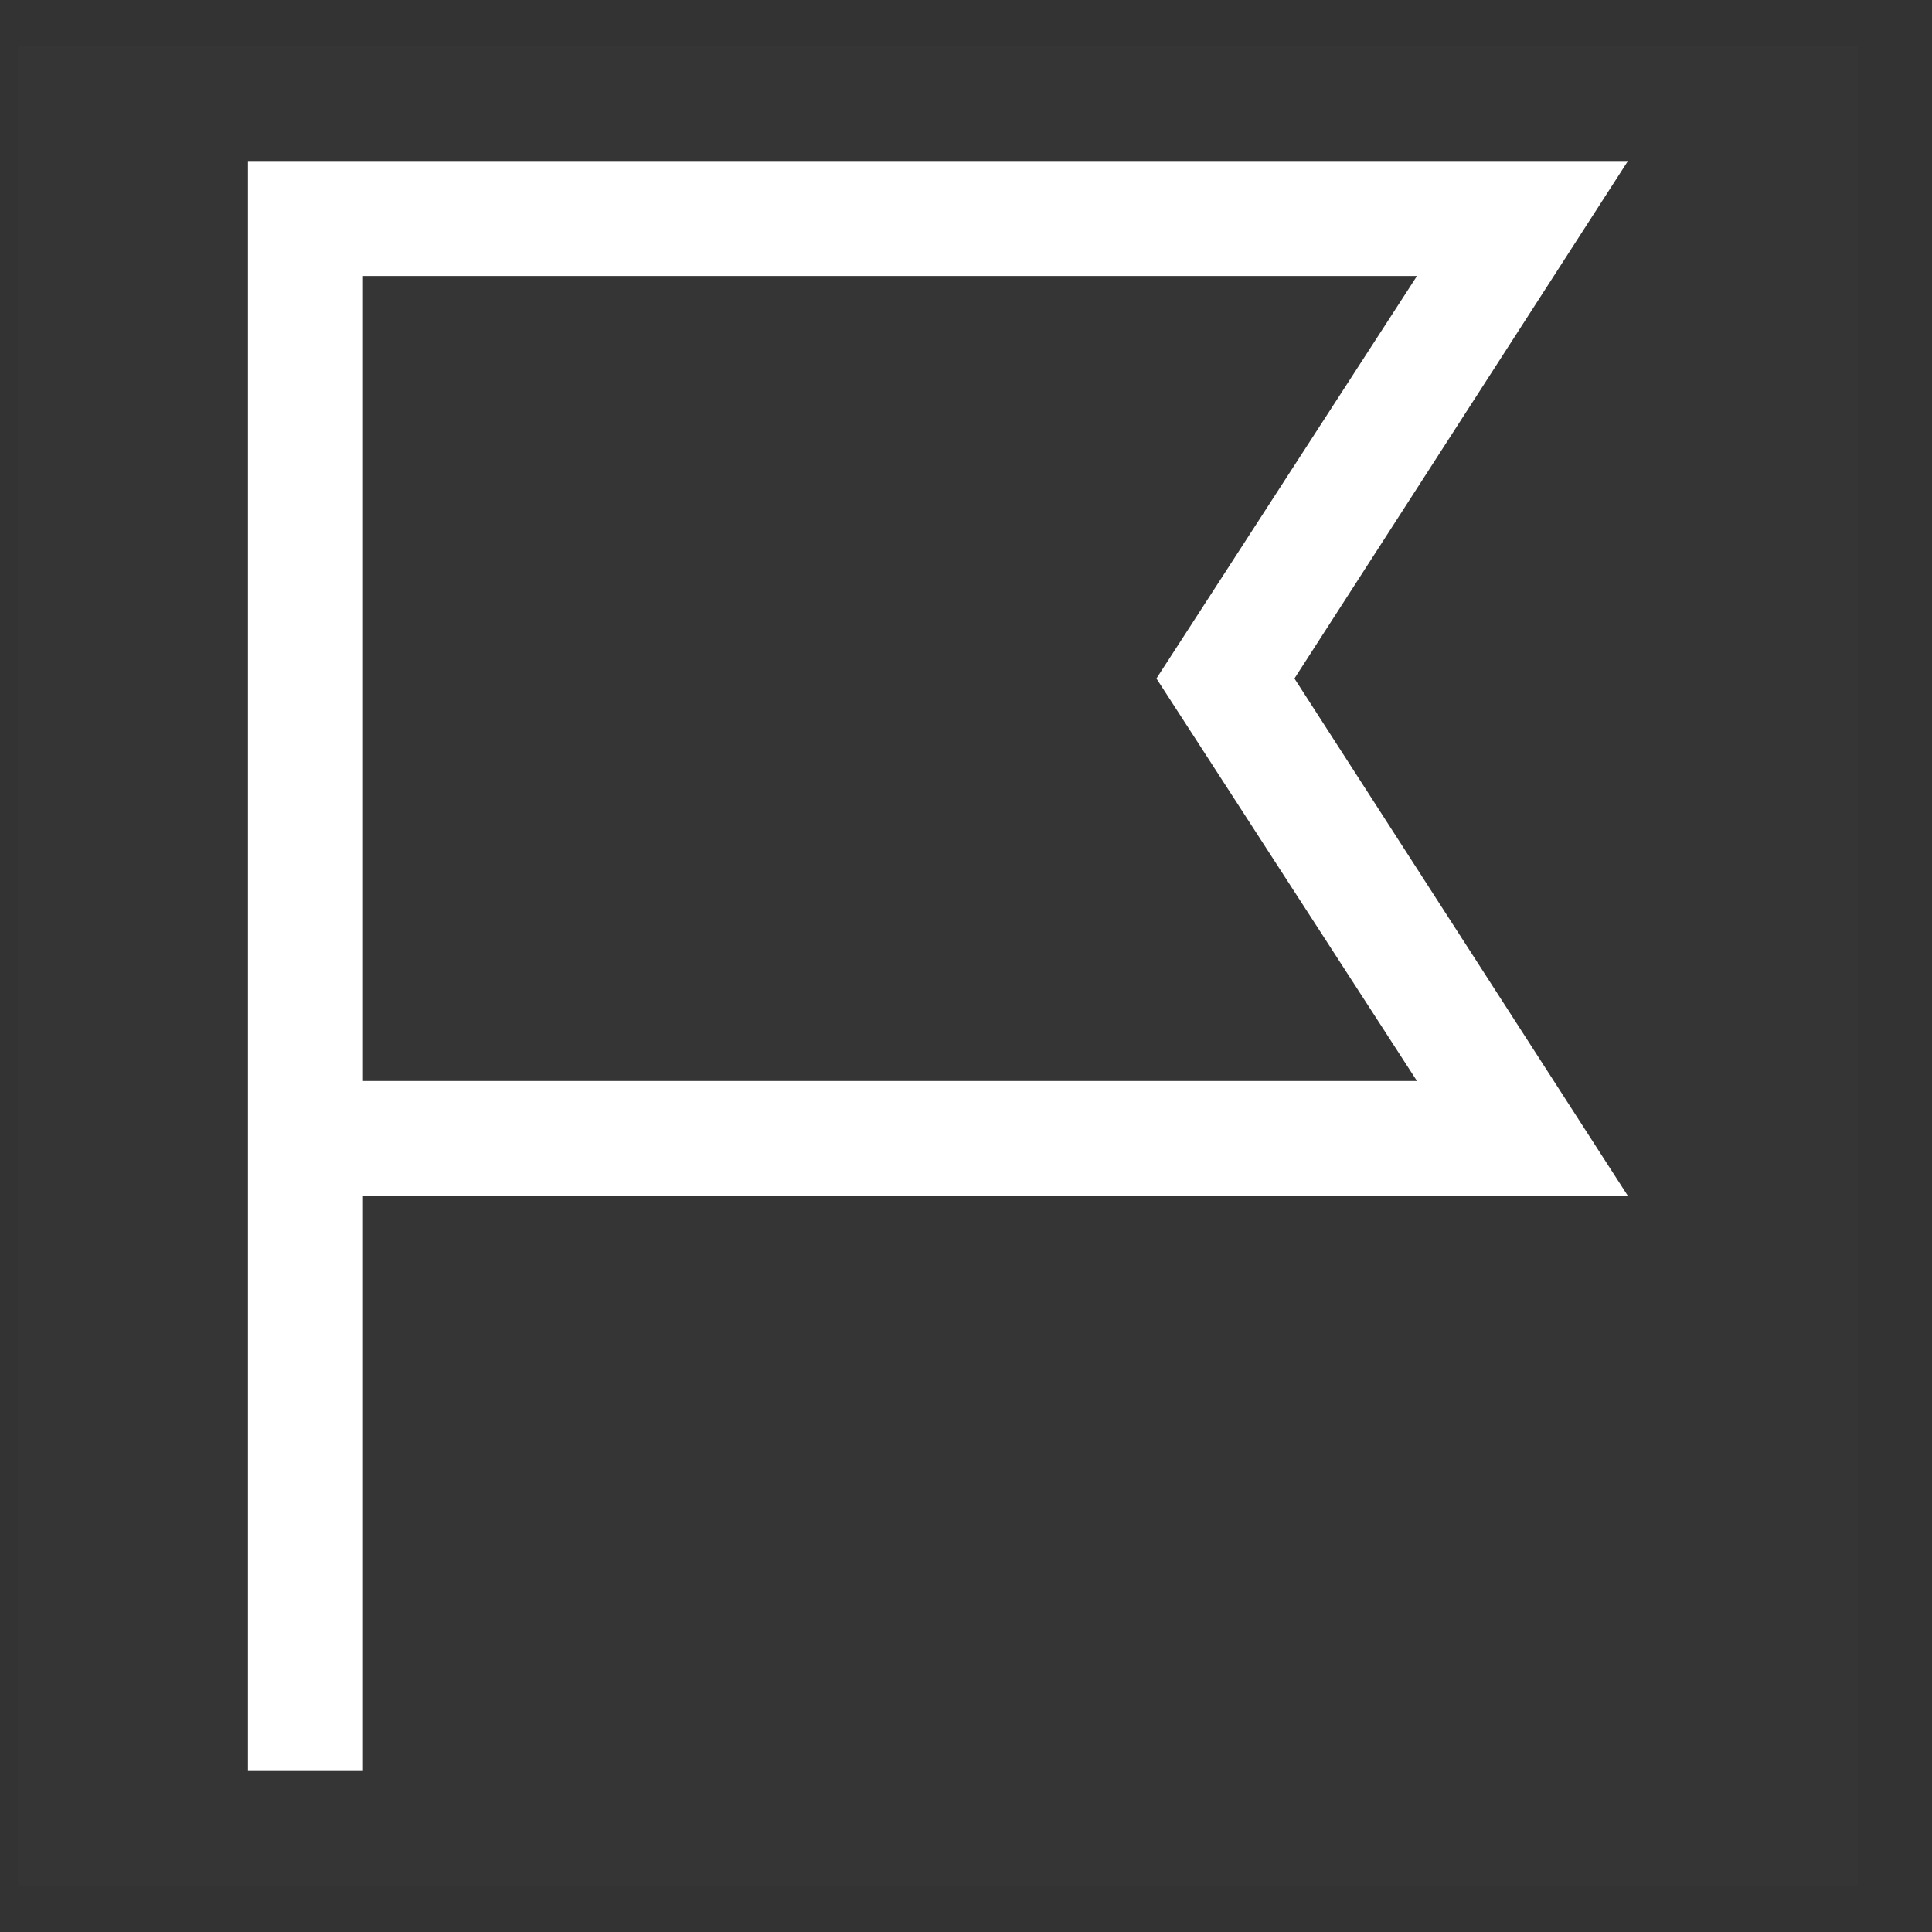
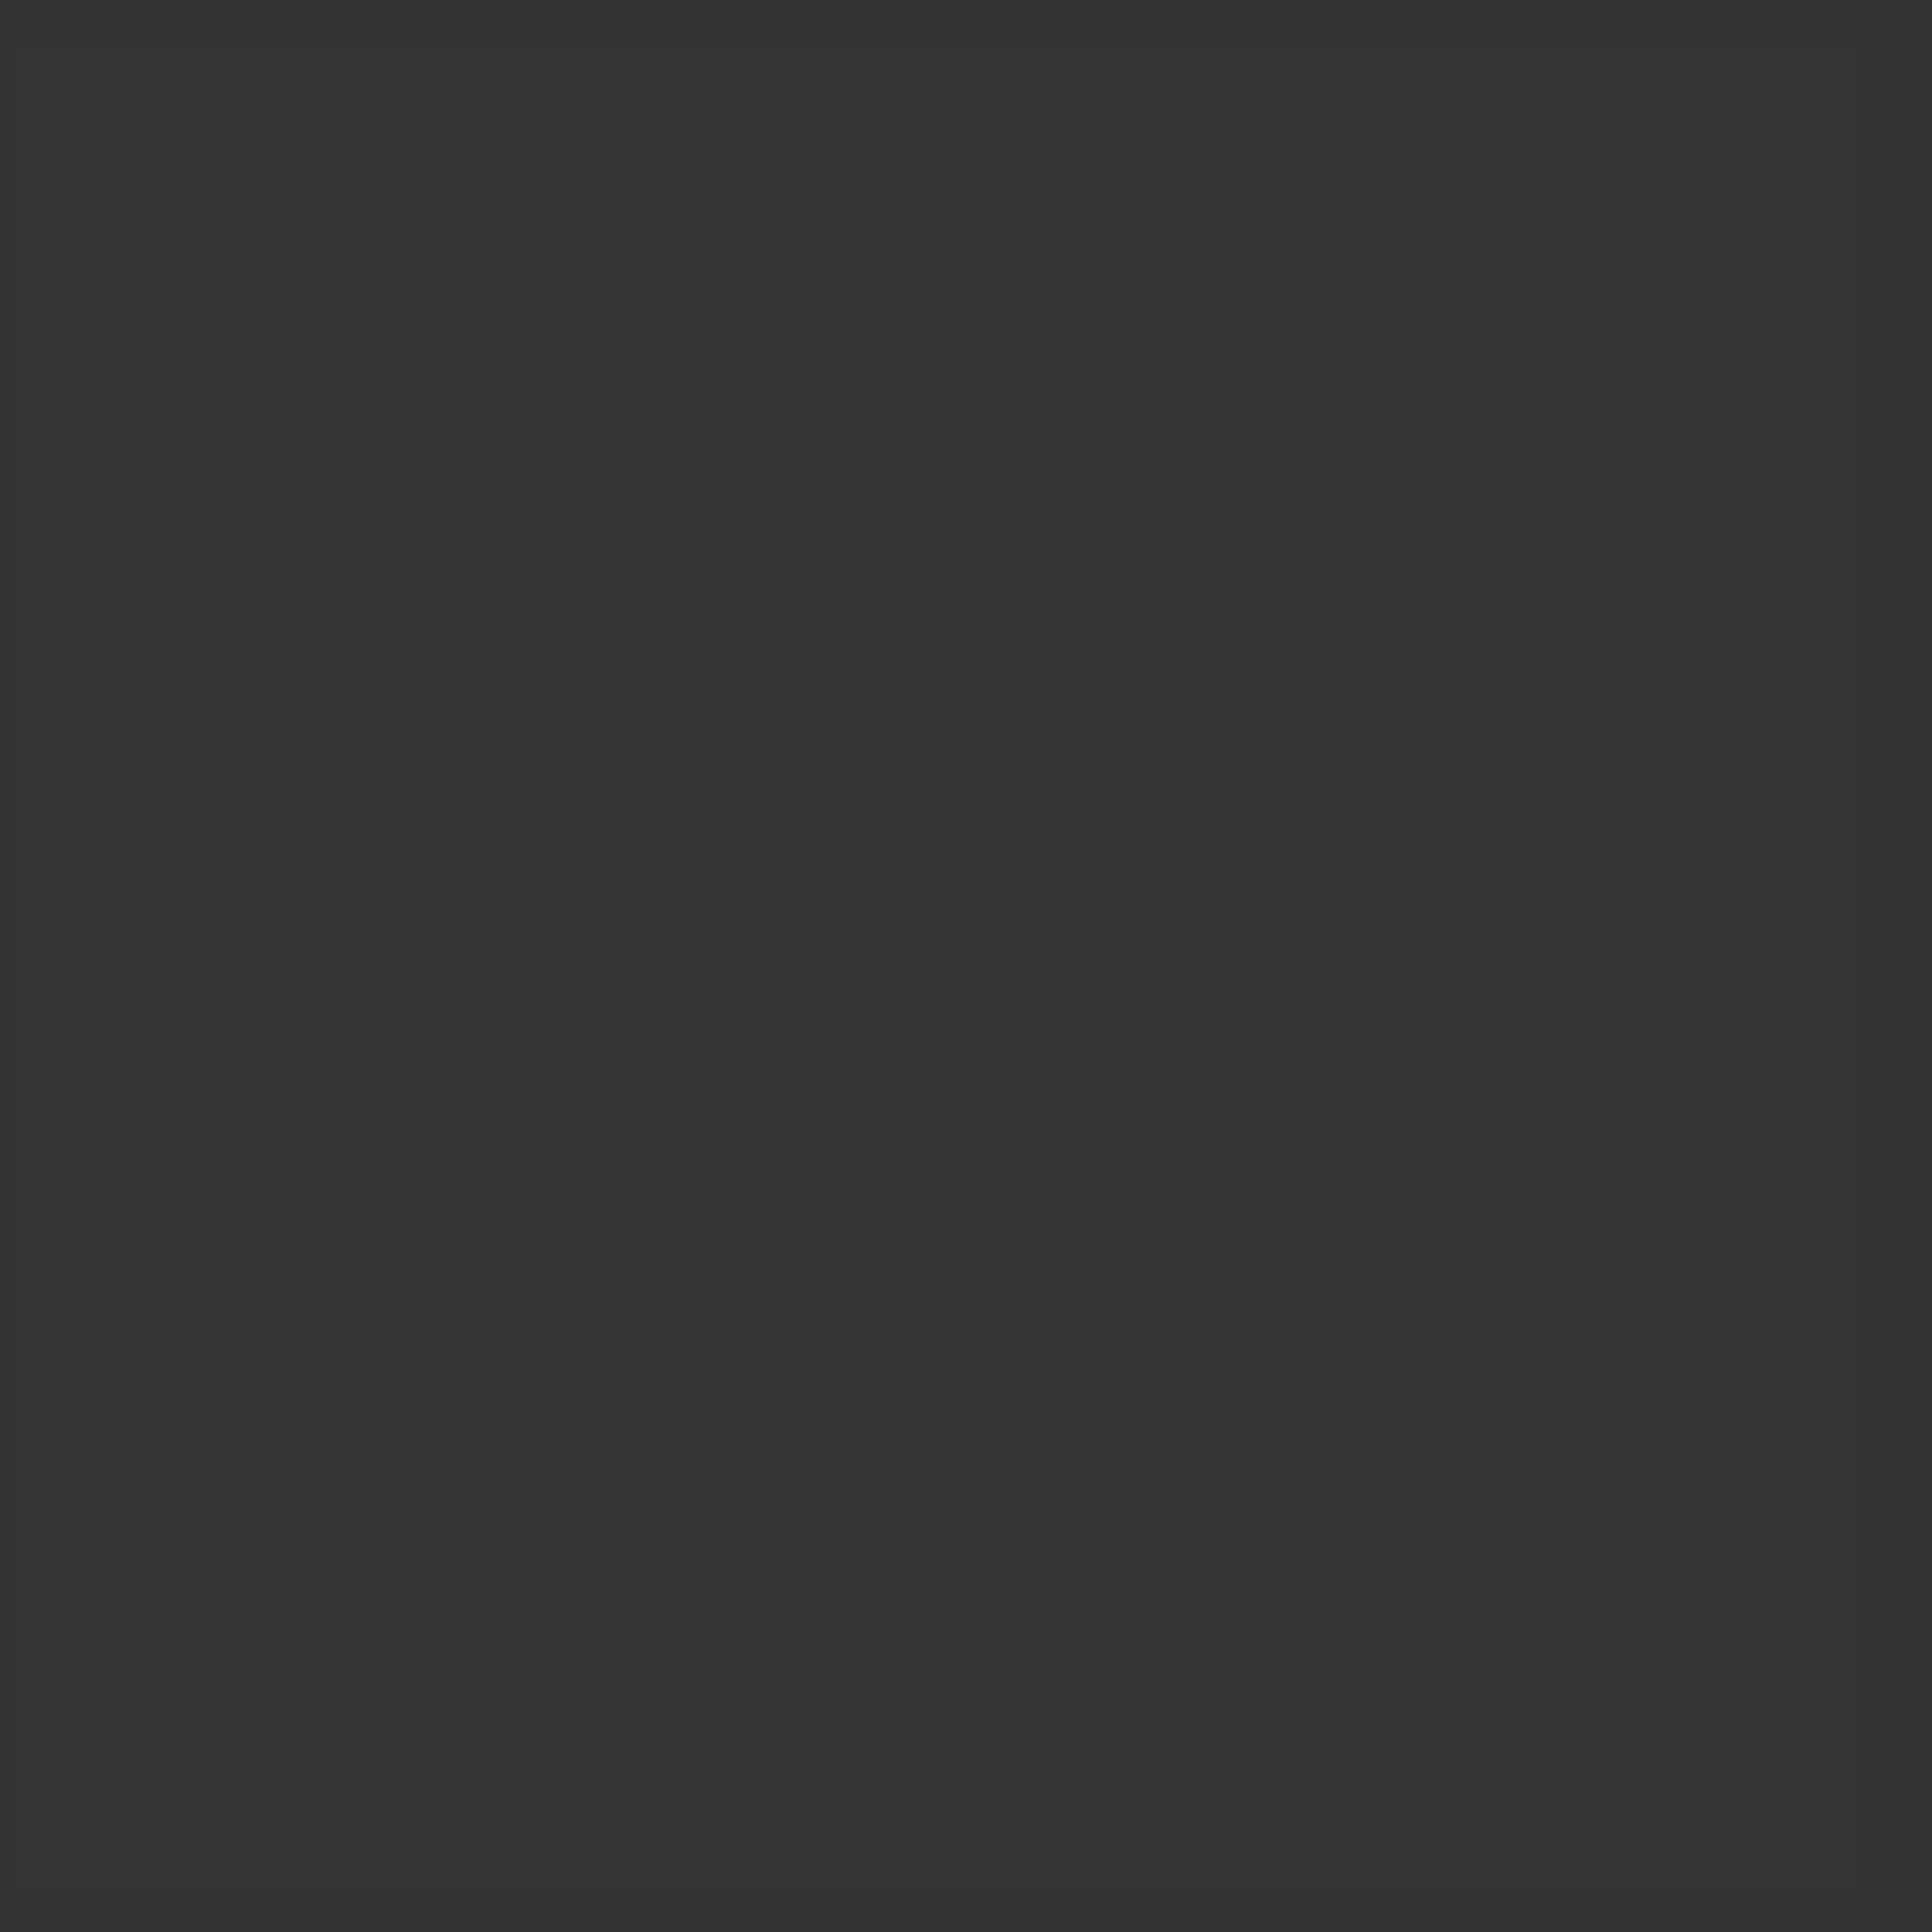
<svg xmlns="http://www.w3.org/2000/svg" width="21" height="21" viewBox="0 0 21 21" fill="none">
  <rect x="0" y="0" width="21" height="21" fill="#333333" stroke="none" />
  <rect width="20" height="20" transform="translate(0.195 0.5)" fill="white" fill-opacity="0.01" style="mix-blend-mode:multiply" />
-   <path d="M3.945 19.25H2.695V1.75H17.695L14.07 7.375L17.695 13H3.945V19.25ZM3.945 11.75H15.402L12.57 7.375L15.402 3H3.945V11.75Z" fill="white" />
</svg>